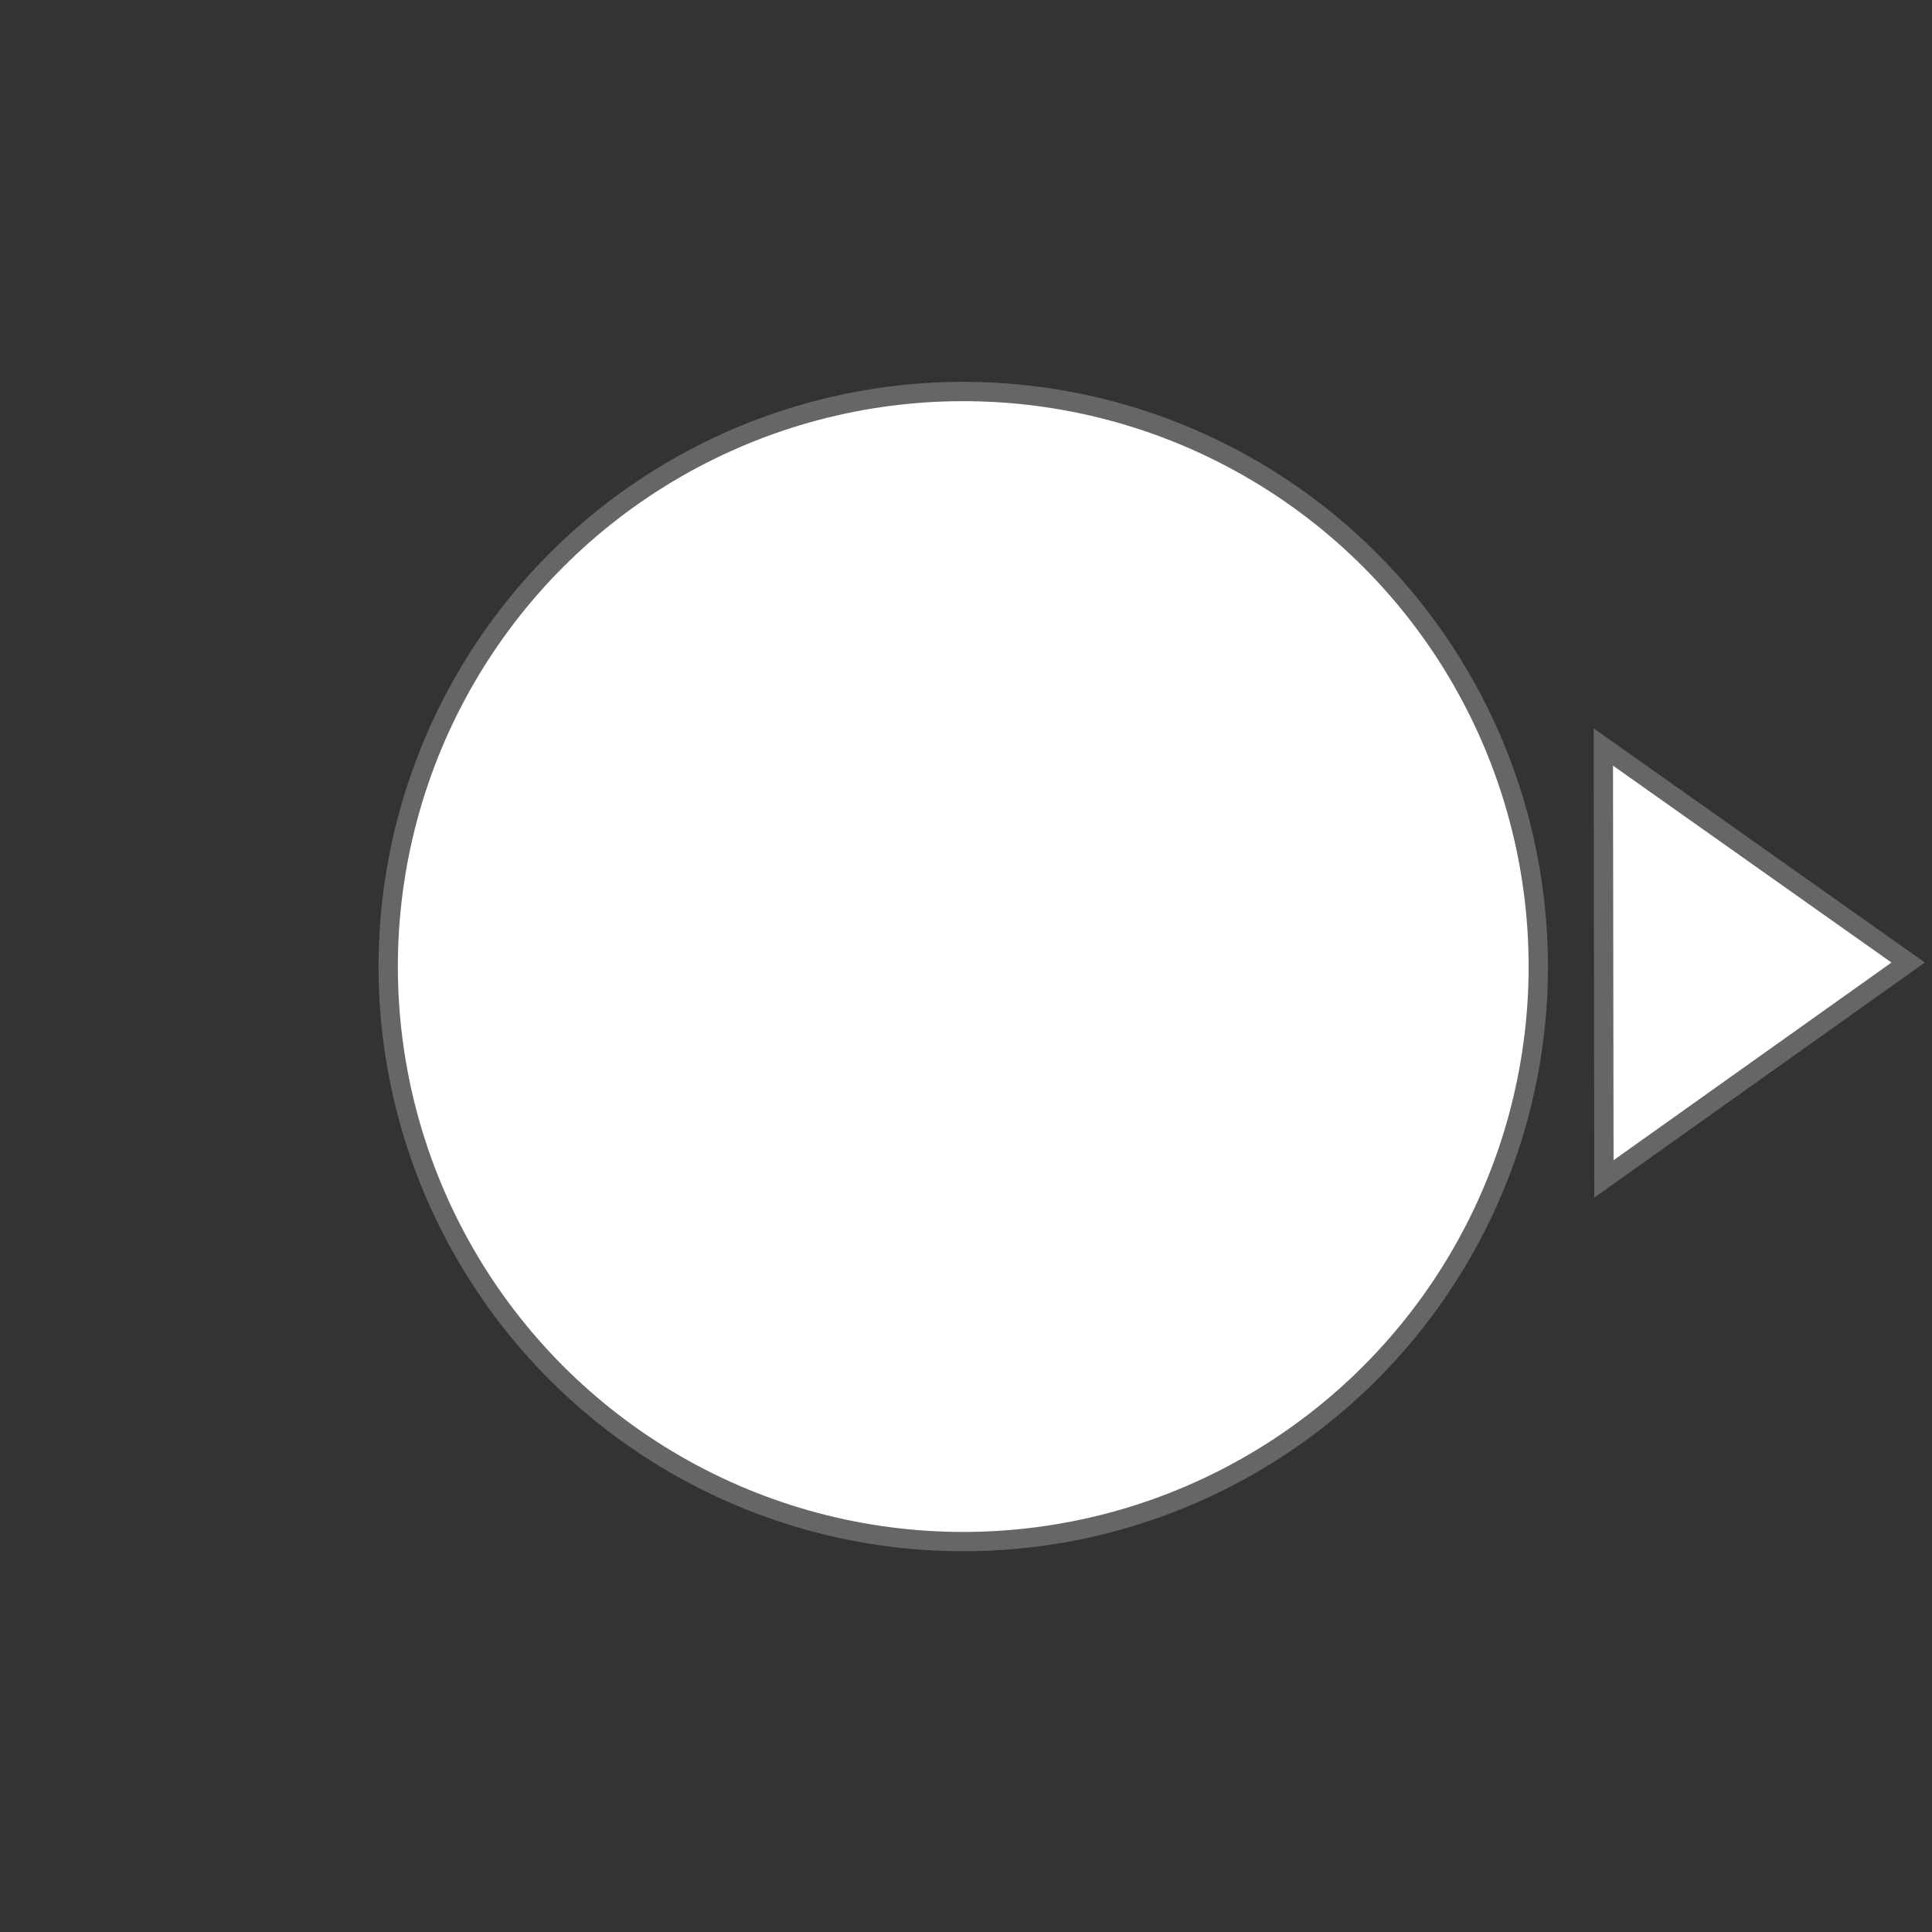
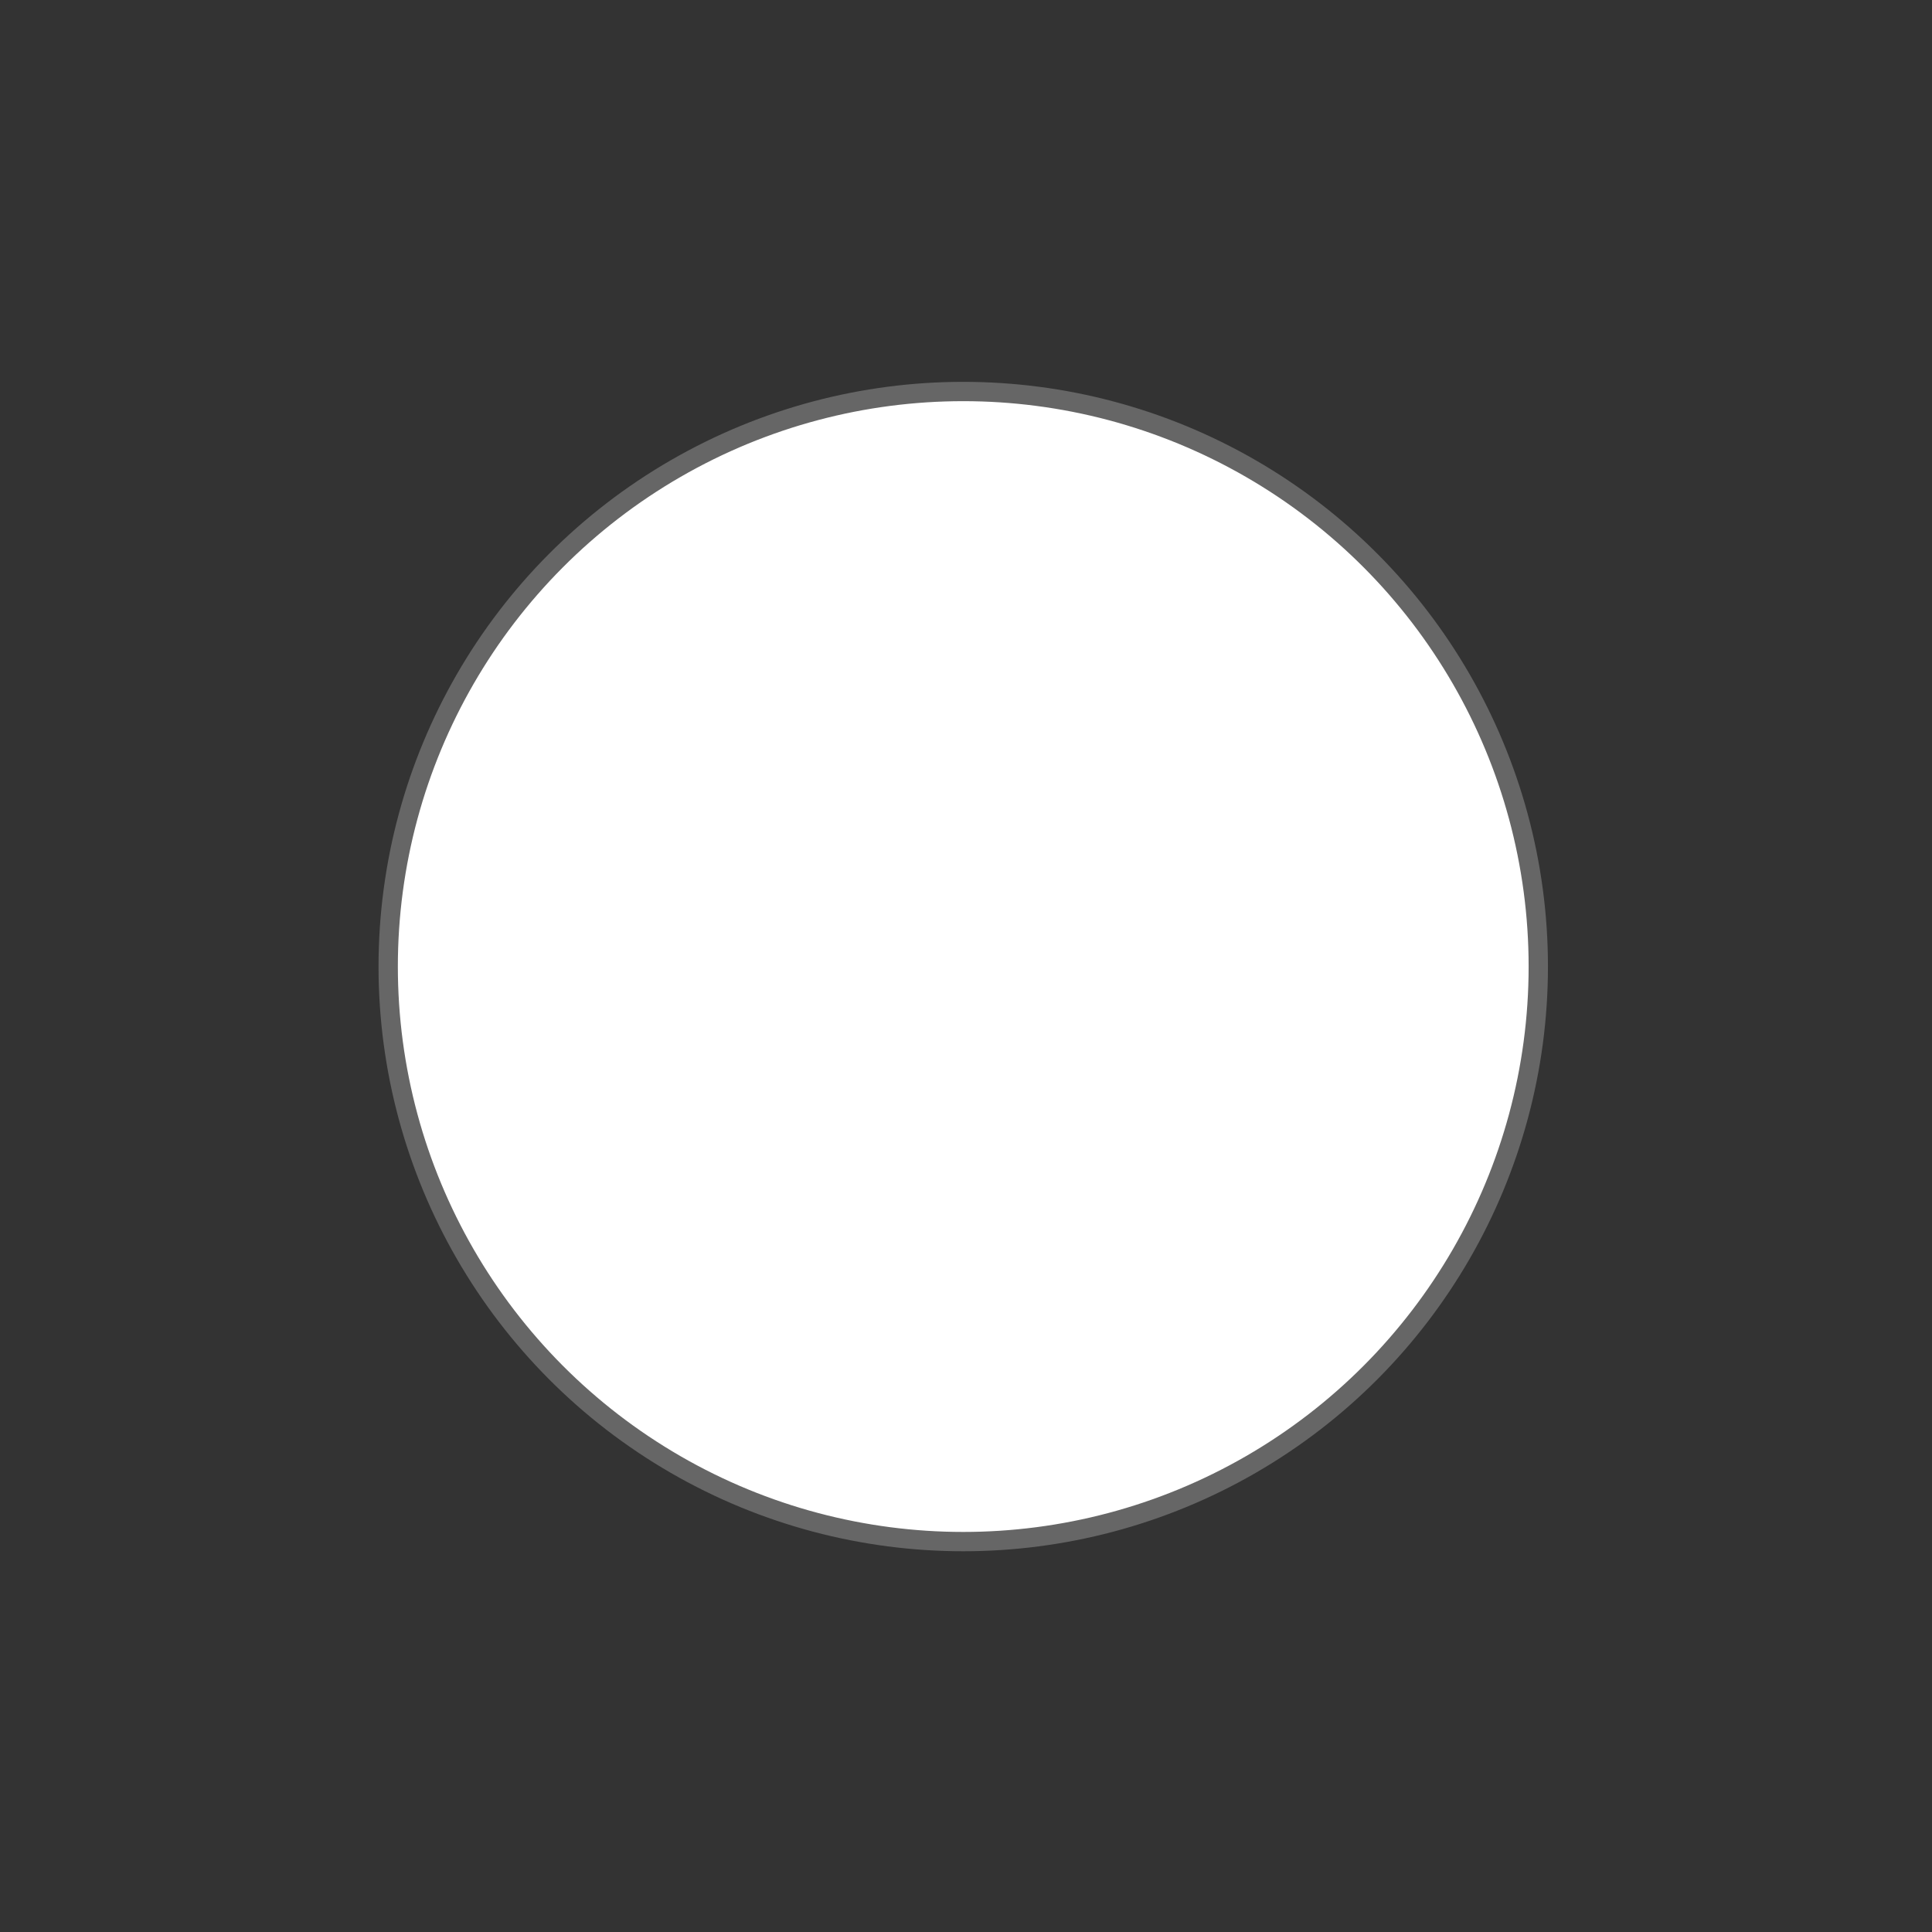
<svg xmlns="http://www.w3.org/2000/svg" width="500" height="500">
  <rect width="100%" height="100%" fill="#333333" stroke="none" />
  <title>Wind speed and direction weather symbol</title>
  <g>
    <title>Layer 1</title>
    <circle id="svg_5" r="148.822" cy="250.143" cx="249.286" stroke-width="5" stroke="#666666" fill="#ffffff" />
    <polygon stroke-width="5" stroke="#000000" points="-128.714,-5.857 -128.714,-5.857 -128.714,-5.857 -128.714,-5.857 " strokeWidth="5" strokecolor="#000000" fill="#000000" edge="0" orient="x" sides="3" shape="regularPoly" id="svg_7" cy="-5.857" cx="-128.714" />
-     <polygon stroke="#666666" transform="rotate(-0.081 454.426,249.156) " stroke-width="5" points="493.836,249.156 415.017,305.046 415.017,193.265 493.836,249.156 " strokeWidth="5" strokecolor="#000000" fill="#ffffff" edge="111.782" orient="x" sides="3" shape="regularPoly" id="svg_8" cy="201.143" cx="421.286" />
  </g>
</svg>